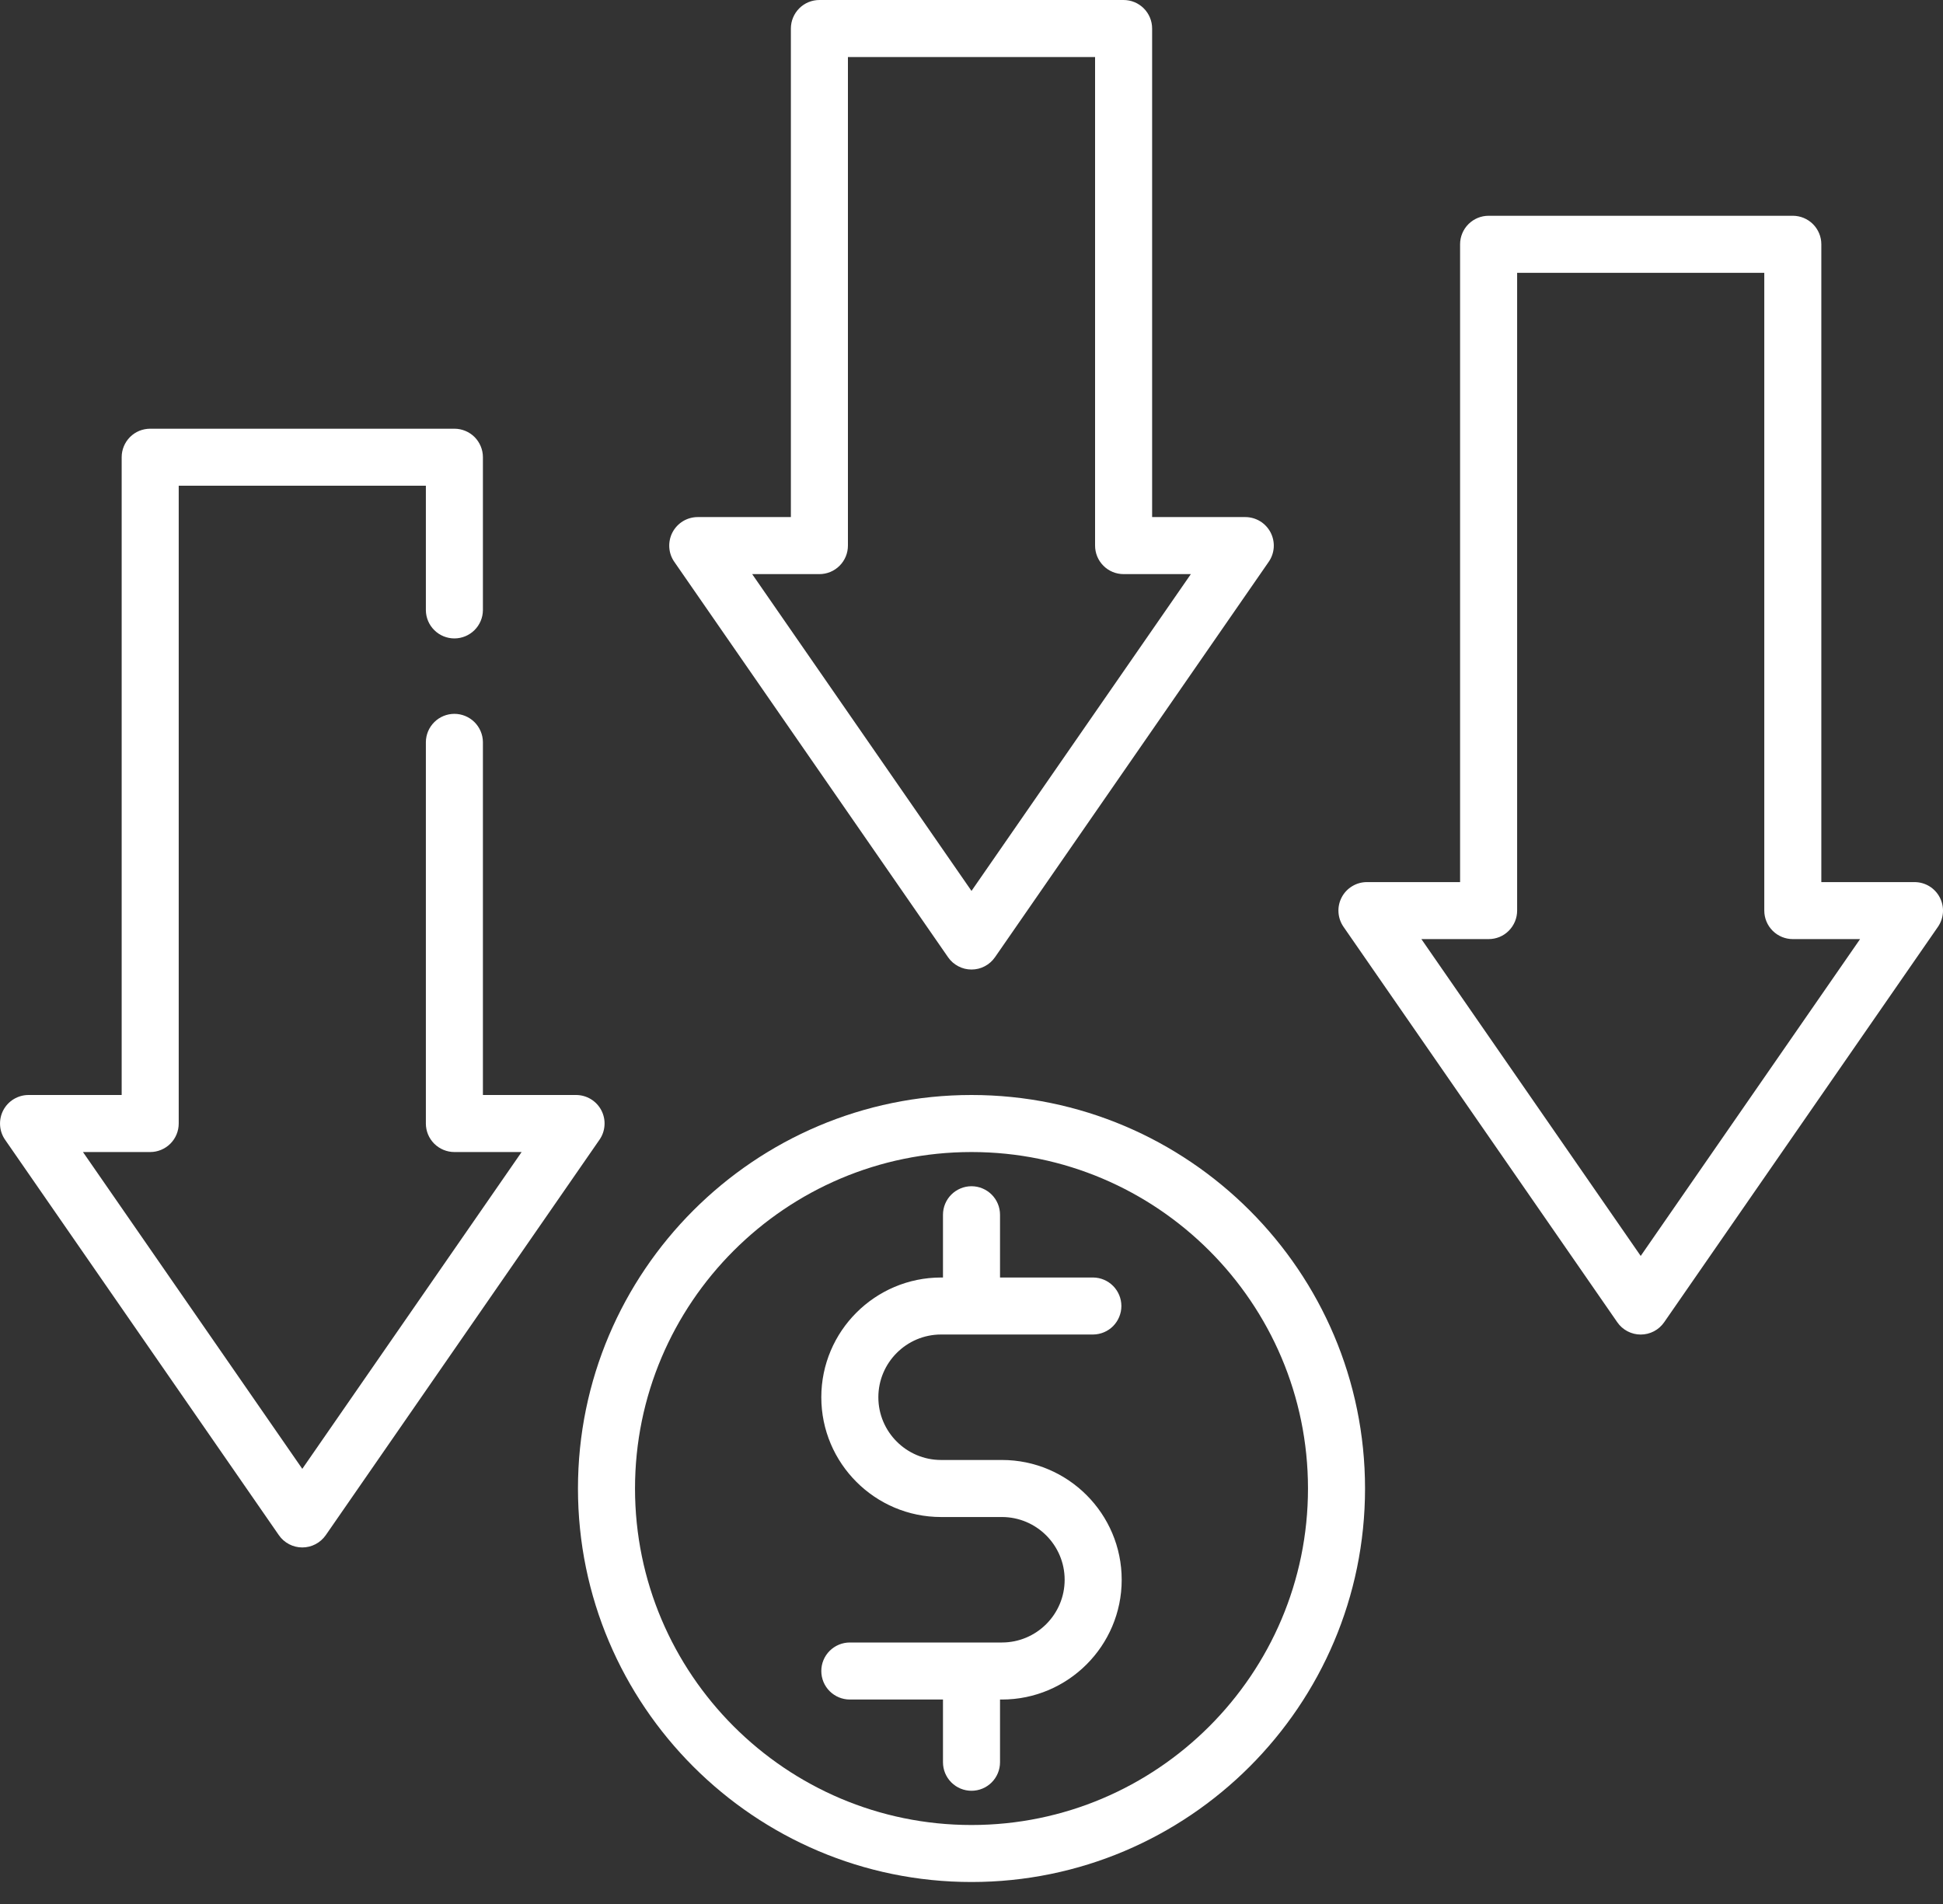
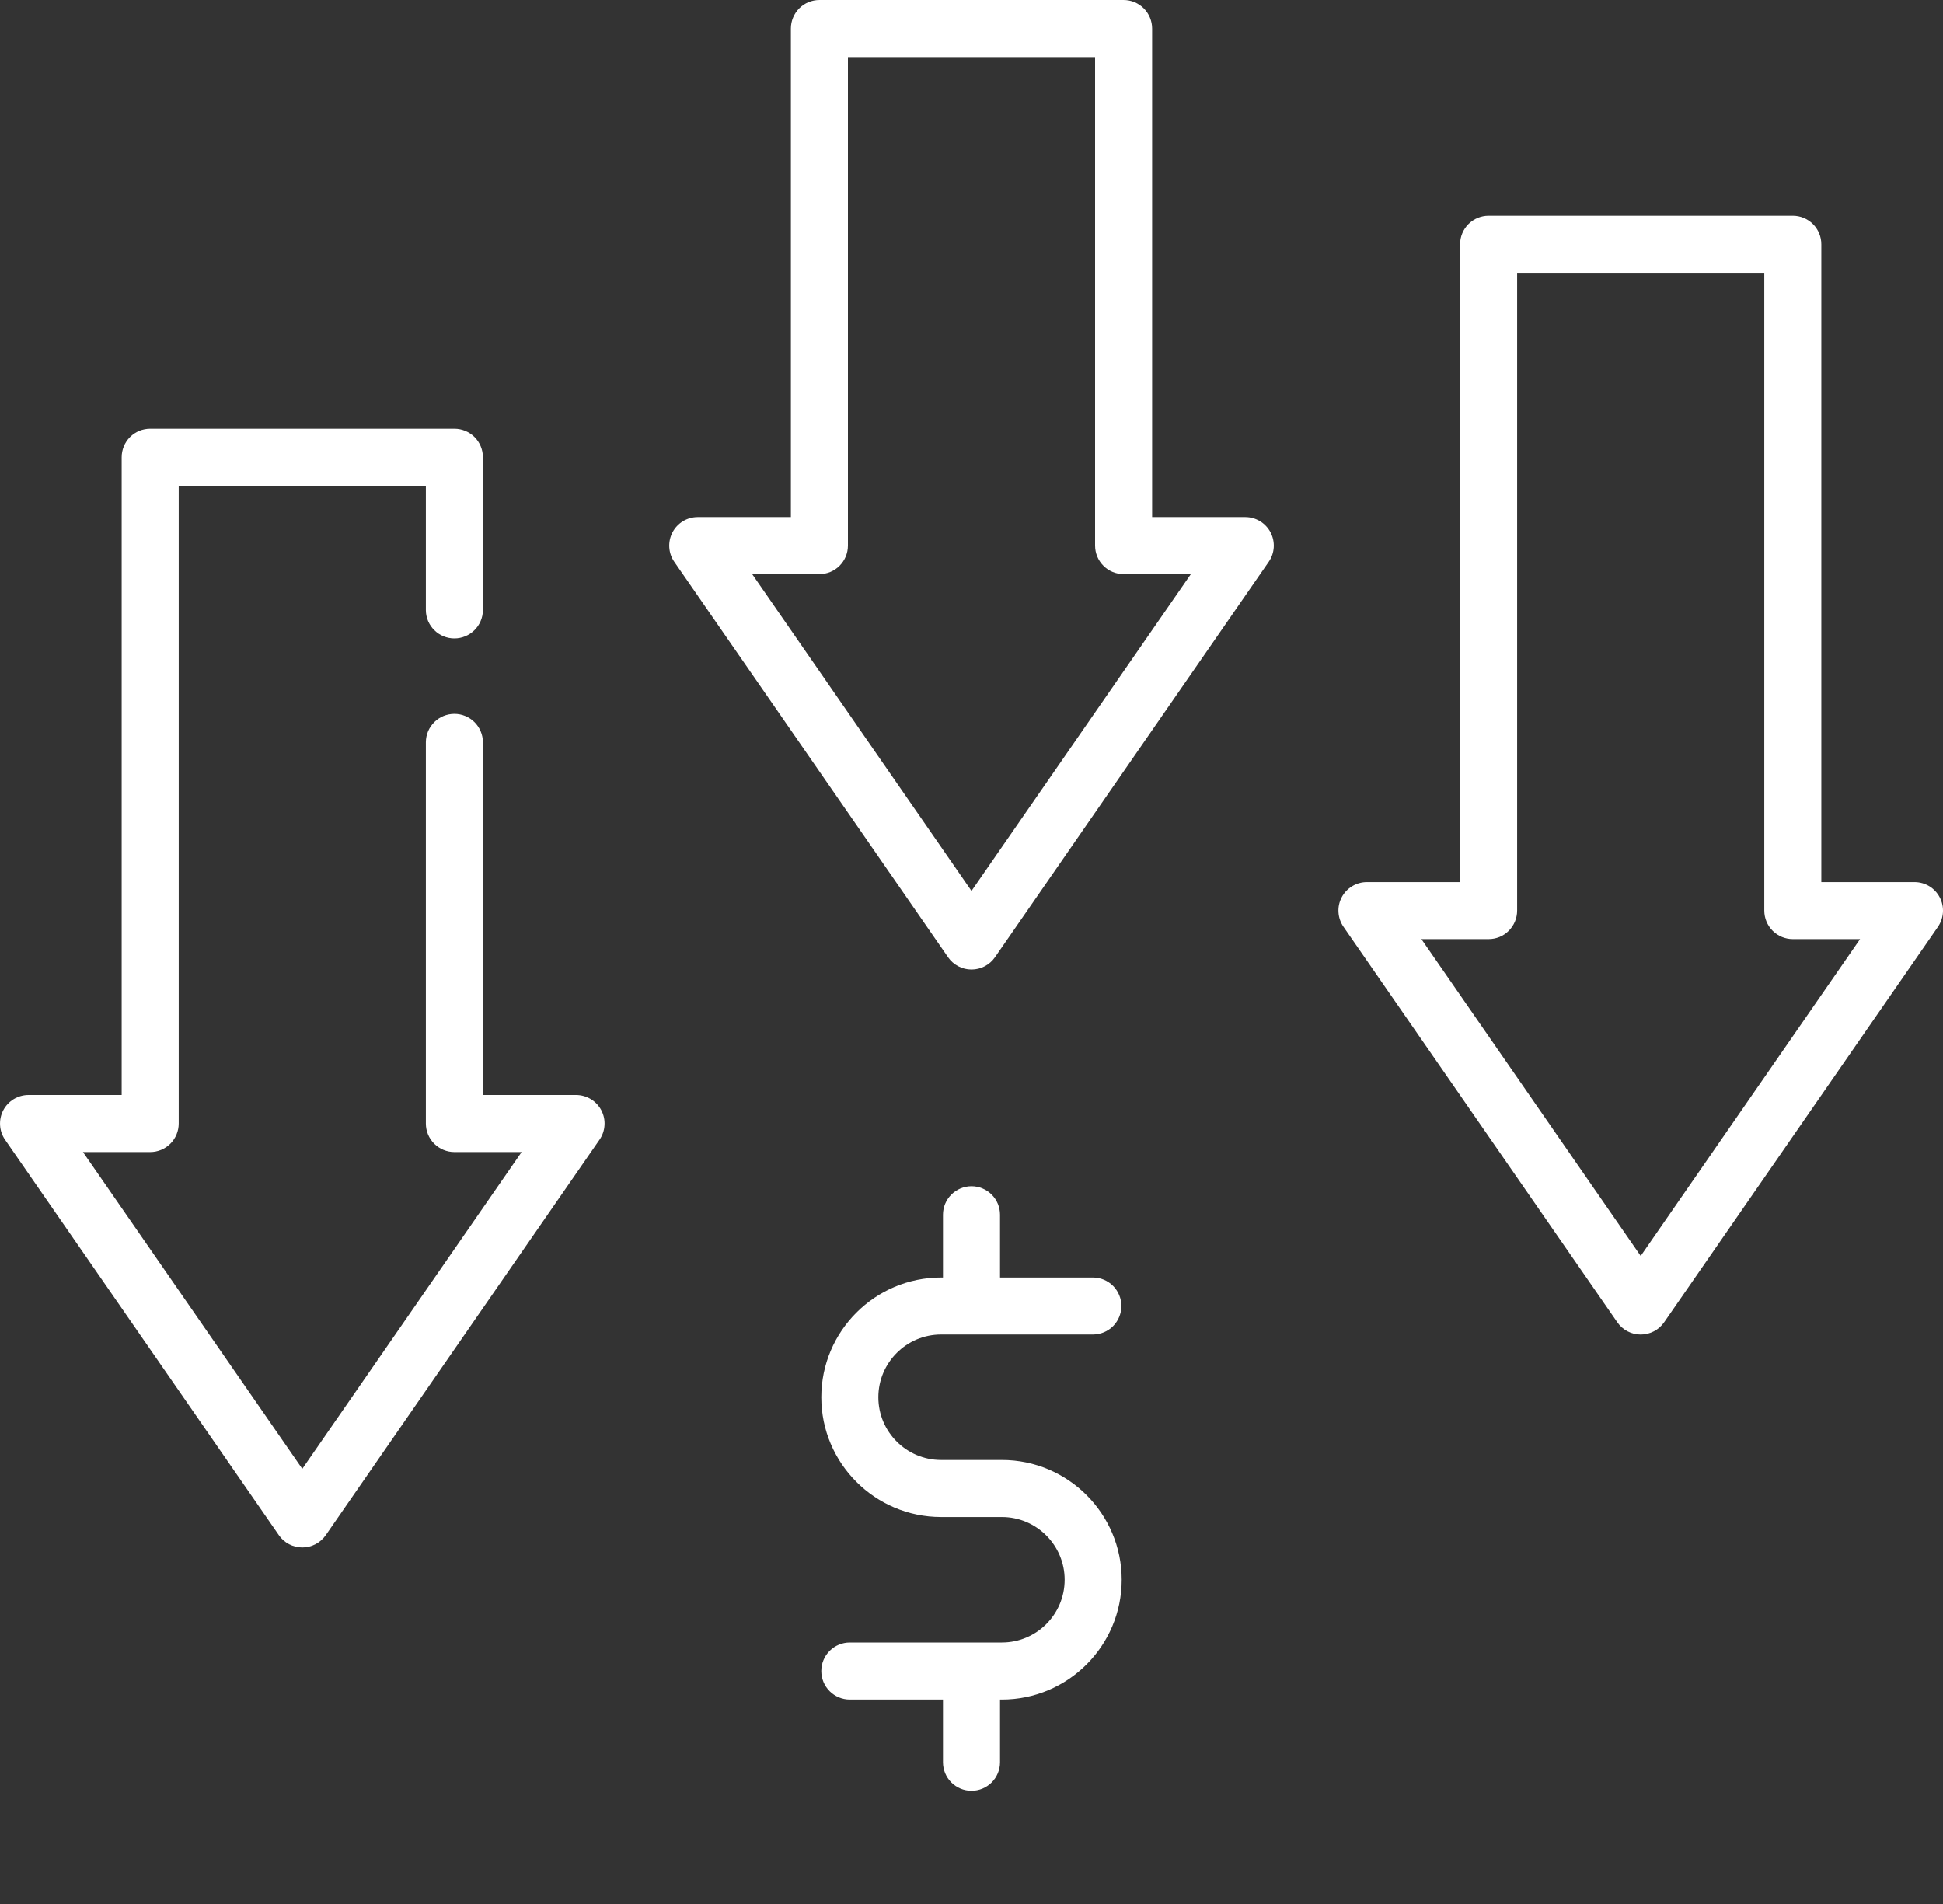
<svg xmlns="http://www.w3.org/2000/svg" width="50" height="49" viewBox="0 0 50 49" fill="none">
  <rect x="0" y="0" width="50" height="49" fill="#333333" stroke="none" />
-   <path d="M25 28.18C19.416 28.18 14.873 32.723 14.873 38.307C14.873 43.892 19.416 48.434 25 48.434C30.584 48.434 35.127 43.892 35.127 38.307C35.127 32.723 30.584 28.18 25 28.18ZM25 46.967C20.225 46.967 16.341 43.082 16.341 38.307C16.341 33.532 20.225 29.648 25 29.648C29.775 29.648 33.659 33.532 33.659 38.307C33.659 43.082 29.775 46.967 25 46.967V46.967Z" fill="white" />
  <path d="M24.217 34.344H28.131C28.324 34.342 28.509 34.264 28.645 34.127C28.78 33.989 28.857 33.804 28.857 33.611C28.857 33.417 28.78 33.232 28.645 33.095C28.509 32.957 28.324 32.879 28.131 32.877H25.734V31.262C25.734 31.067 25.657 30.881 25.519 30.743C25.381 30.606 25.195 30.528 25 30.528C24.805 30.528 24.619 30.606 24.481 30.743C24.343 30.881 24.266 31.067 24.266 31.262V32.877H24.217C22.518 32.877 21.135 34.259 21.135 35.959C21.135 37.658 22.518 39.041 24.217 39.041H25.783C26.673 39.041 27.397 39.766 27.397 40.656C27.397 41.546 26.673 42.27 25.783 42.27H21.869C21.674 42.27 21.488 42.348 21.35 42.485C21.212 42.623 21.135 42.809 21.135 43.004C21.135 43.199 21.212 43.385 21.35 43.523C21.488 43.66 21.674 43.738 21.869 43.738H24.266V45.352C24.266 45.547 24.343 45.733 24.481 45.871C24.619 46.009 24.805 46.086 25 46.086C25.195 46.086 25.381 46.009 25.519 45.871C25.657 45.733 25.734 45.547 25.734 45.352V43.738H25.783C27.482 43.738 28.865 42.355 28.865 40.656C28.865 38.956 27.482 37.573 25.783 37.573H24.217C23.327 37.573 22.603 36.849 22.603 35.959C22.603 35.069 23.327 34.344 24.217 34.344ZM24.397 24.635C24.464 24.733 24.555 24.812 24.66 24.867C24.765 24.923 24.881 24.951 25 24.951C25.119 24.951 25.236 24.923 25.341 24.867C25.446 24.812 25.536 24.733 25.604 24.635L32.648 14.459C32.725 14.349 32.769 14.22 32.778 14.086C32.786 13.953 32.757 13.819 32.695 13.7C32.633 13.582 32.539 13.482 32.425 13.413C32.31 13.344 32.179 13.307 32.045 13.307H29.648V0.734C29.648 0.638 29.629 0.542 29.592 0.453C29.555 0.364 29.501 0.283 29.433 0.215C29.365 0.147 29.284 0.093 29.195 0.056C29.106 0.019 29.01 3.54002e-05 28.914 6.10612e-05H21.086C20.891 6.10612e-05 20.705 0.077 20.567 0.215C20.43 0.353 20.352 0.539 20.352 0.734V13.307H17.955C17.821 13.307 17.69 13.344 17.575 13.413C17.461 13.483 17.367 13.582 17.305 13.701C17.243 13.819 17.215 13.953 17.223 14.086C17.231 14.22 17.275 14.349 17.352 14.459L24.397 24.635ZM21.086 14.775C21.281 14.775 21.467 14.698 21.605 14.56C21.743 14.422 21.82 14.236 21.82 14.041V1.468H28.18V14.041C28.18 14.236 28.257 14.422 28.395 14.56C28.532 14.698 28.719 14.775 28.914 14.775H30.645L25 22.928L19.356 14.775L21.086 14.775ZM49.916 23.094C49.854 22.975 49.761 22.876 49.646 22.806C49.531 22.737 49.4 22.701 49.266 22.701H46.869V6.287C46.869 6.19 46.85 6.095 46.813 6.006C46.776 5.917 46.722 5.836 46.654 5.768C46.586 5.7 46.505 5.646 46.416 5.609C46.327 5.572 46.231 5.553 46.135 5.553H38.307C38.113 5.553 37.926 5.63 37.788 5.768C37.651 5.905 37.573 6.092 37.573 6.287V22.701H35.176C35.042 22.701 34.911 22.737 34.796 22.807C34.682 22.876 34.588 22.975 34.526 23.094C34.464 23.212 34.435 23.346 34.444 23.48C34.452 23.613 34.497 23.742 34.573 23.852L41.618 34.028C41.685 34.126 41.776 34.206 41.881 34.261C41.986 34.316 42.102 34.345 42.221 34.345C42.34 34.345 42.457 34.316 42.562 34.261C42.667 34.206 42.757 34.126 42.825 34.028L49.87 23.852C49.946 23.742 49.99 23.613 49.999 23.48C50.007 23.346 49.978 23.212 49.916 23.094ZM42.221 32.322L36.577 24.168H38.307C38.404 24.168 38.499 24.149 38.588 24.113C38.677 24.076 38.758 24.022 38.826 23.953C38.894 23.885 38.948 23.804 38.985 23.715C39.022 23.626 39.041 23.531 39.041 23.434V7.021H45.401V23.434C45.401 23.629 45.479 23.816 45.616 23.953C45.754 24.091 45.94 24.168 46.135 24.168H47.866L42.221 32.322ZM15.474 28.573C15.412 28.455 15.318 28.355 15.204 28.286C15.089 28.217 14.958 28.18 14.824 28.18H12.427V19.097C12.425 18.904 12.346 18.719 12.209 18.583C12.071 18.447 11.886 18.371 11.693 18.371C11.5 18.371 11.314 18.447 11.177 18.583C11.039 18.719 10.961 18.904 10.959 19.097V28.914C10.959 29.108 11.036 29.295 11.174 29.433C11.312 29.57 11.498 29.648 11.693 29.648H13.423L7.779 37.801L2.135 29.648H3.865C4.06 29.648 4.246 29.57 4.384 29.433C4.522 29.295 4.599 29.108 4.599 28.914V12.5H10.959V15.705C10.961 15.898 11.039 16.082 11.177 16.218C11.314 16.354 11.5 16.43 11.693 16.43C11.886 16.43 12.071 16.354 12.209 16.218C12.346 16.082 12.425 15.898 12.427 15.705V11.766C12.427 11.572 12.349 11.385 12.212 11.247C12.074 11.11 11.887 11.033 11.693 11.033H3.865C3.769 11.033 3.673 11.052 3.584 11.088C3.495 11.125 3.414 11.179 3.346 11.247C3.278 11.315 3.224 11.396 3.187 11.485C3.15 11.574 3.131 11.67 3.131 11.766V28.18H0.734C0.6 28.18 0.469 28.217 0.354 28.286C0.24 28.355 0.146 28.455 0.084 28.573C0.022 28.692 -0.006 28.825 0.002 28.959C0.01 29.093 0.054 29.221 0.131 29.332L7.176 39.508C7.243 39.605 7.333 39.685 7.438 39.74C7.543 39.795 7.66 39.824 7.779 39.824C7.898 39.824 8.015 39.795 8.12 39.74C8.225 39.685 8.315 39.605 8.383 39.508L15.427 29.331C15.504 29.221 15.548 29.093 15.556 28.959C15.565 28.825 15.536 28.692 15.474 28.573Z" fill="white" />
</svg>